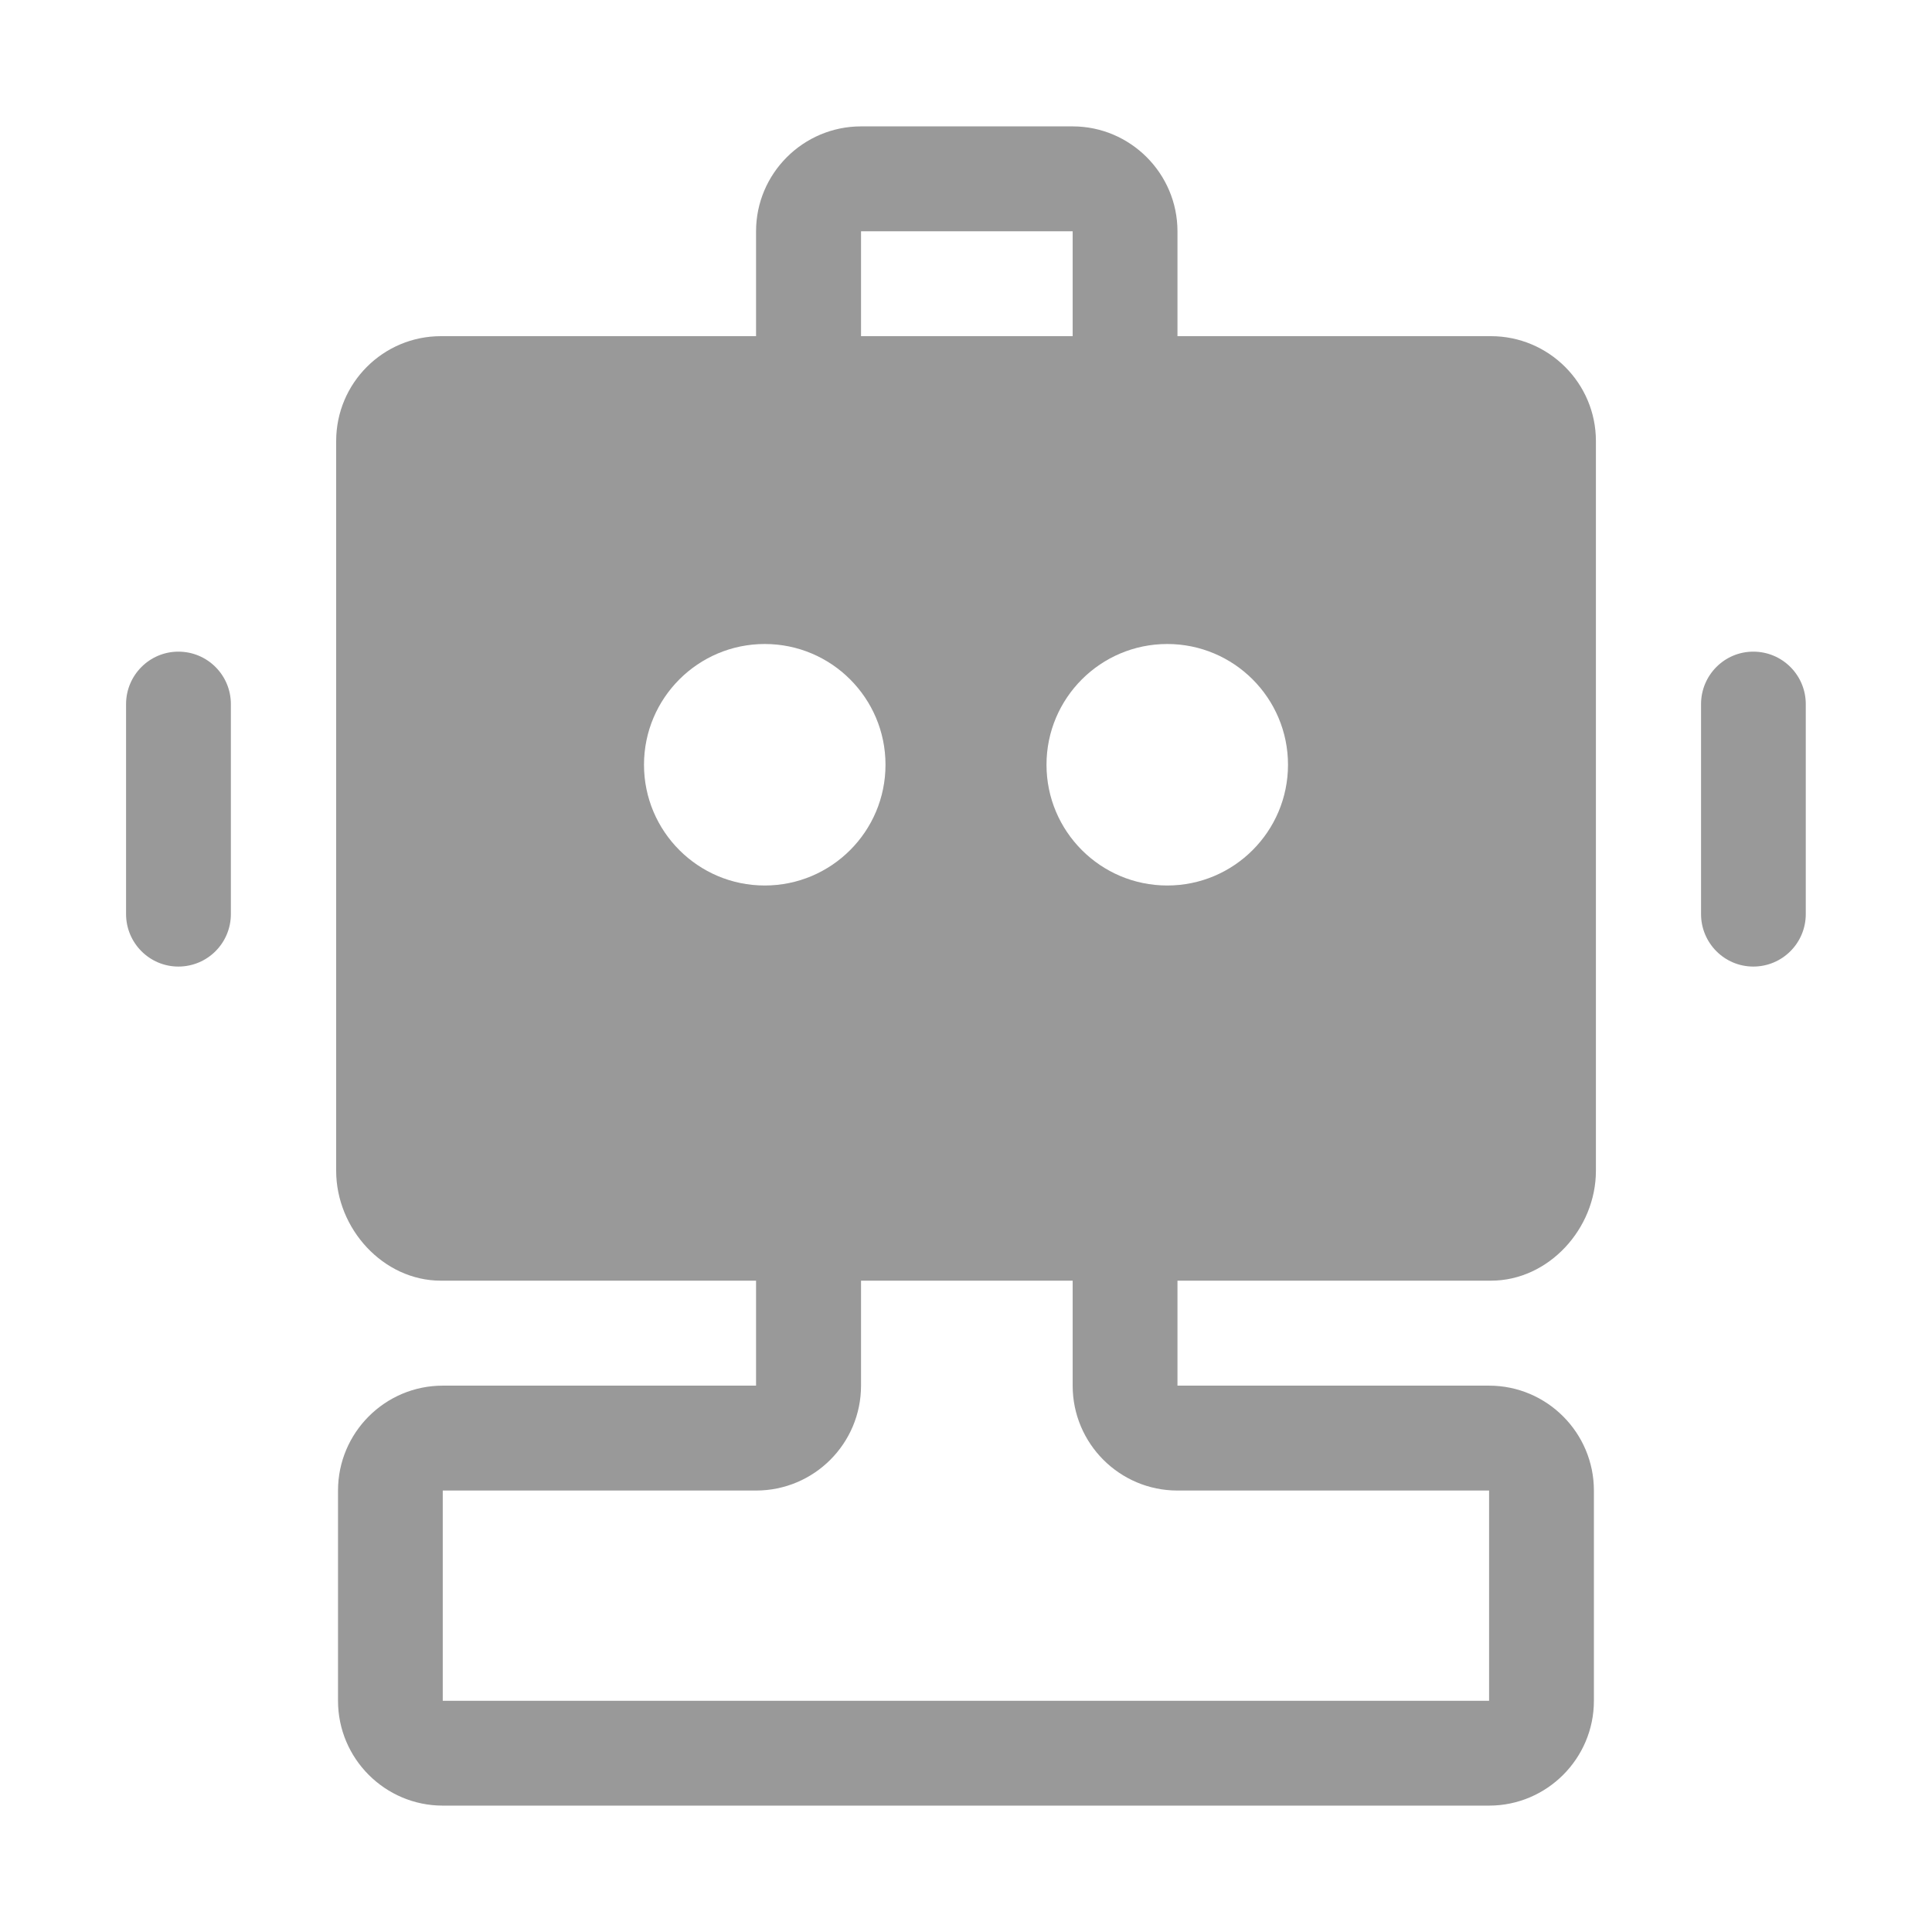
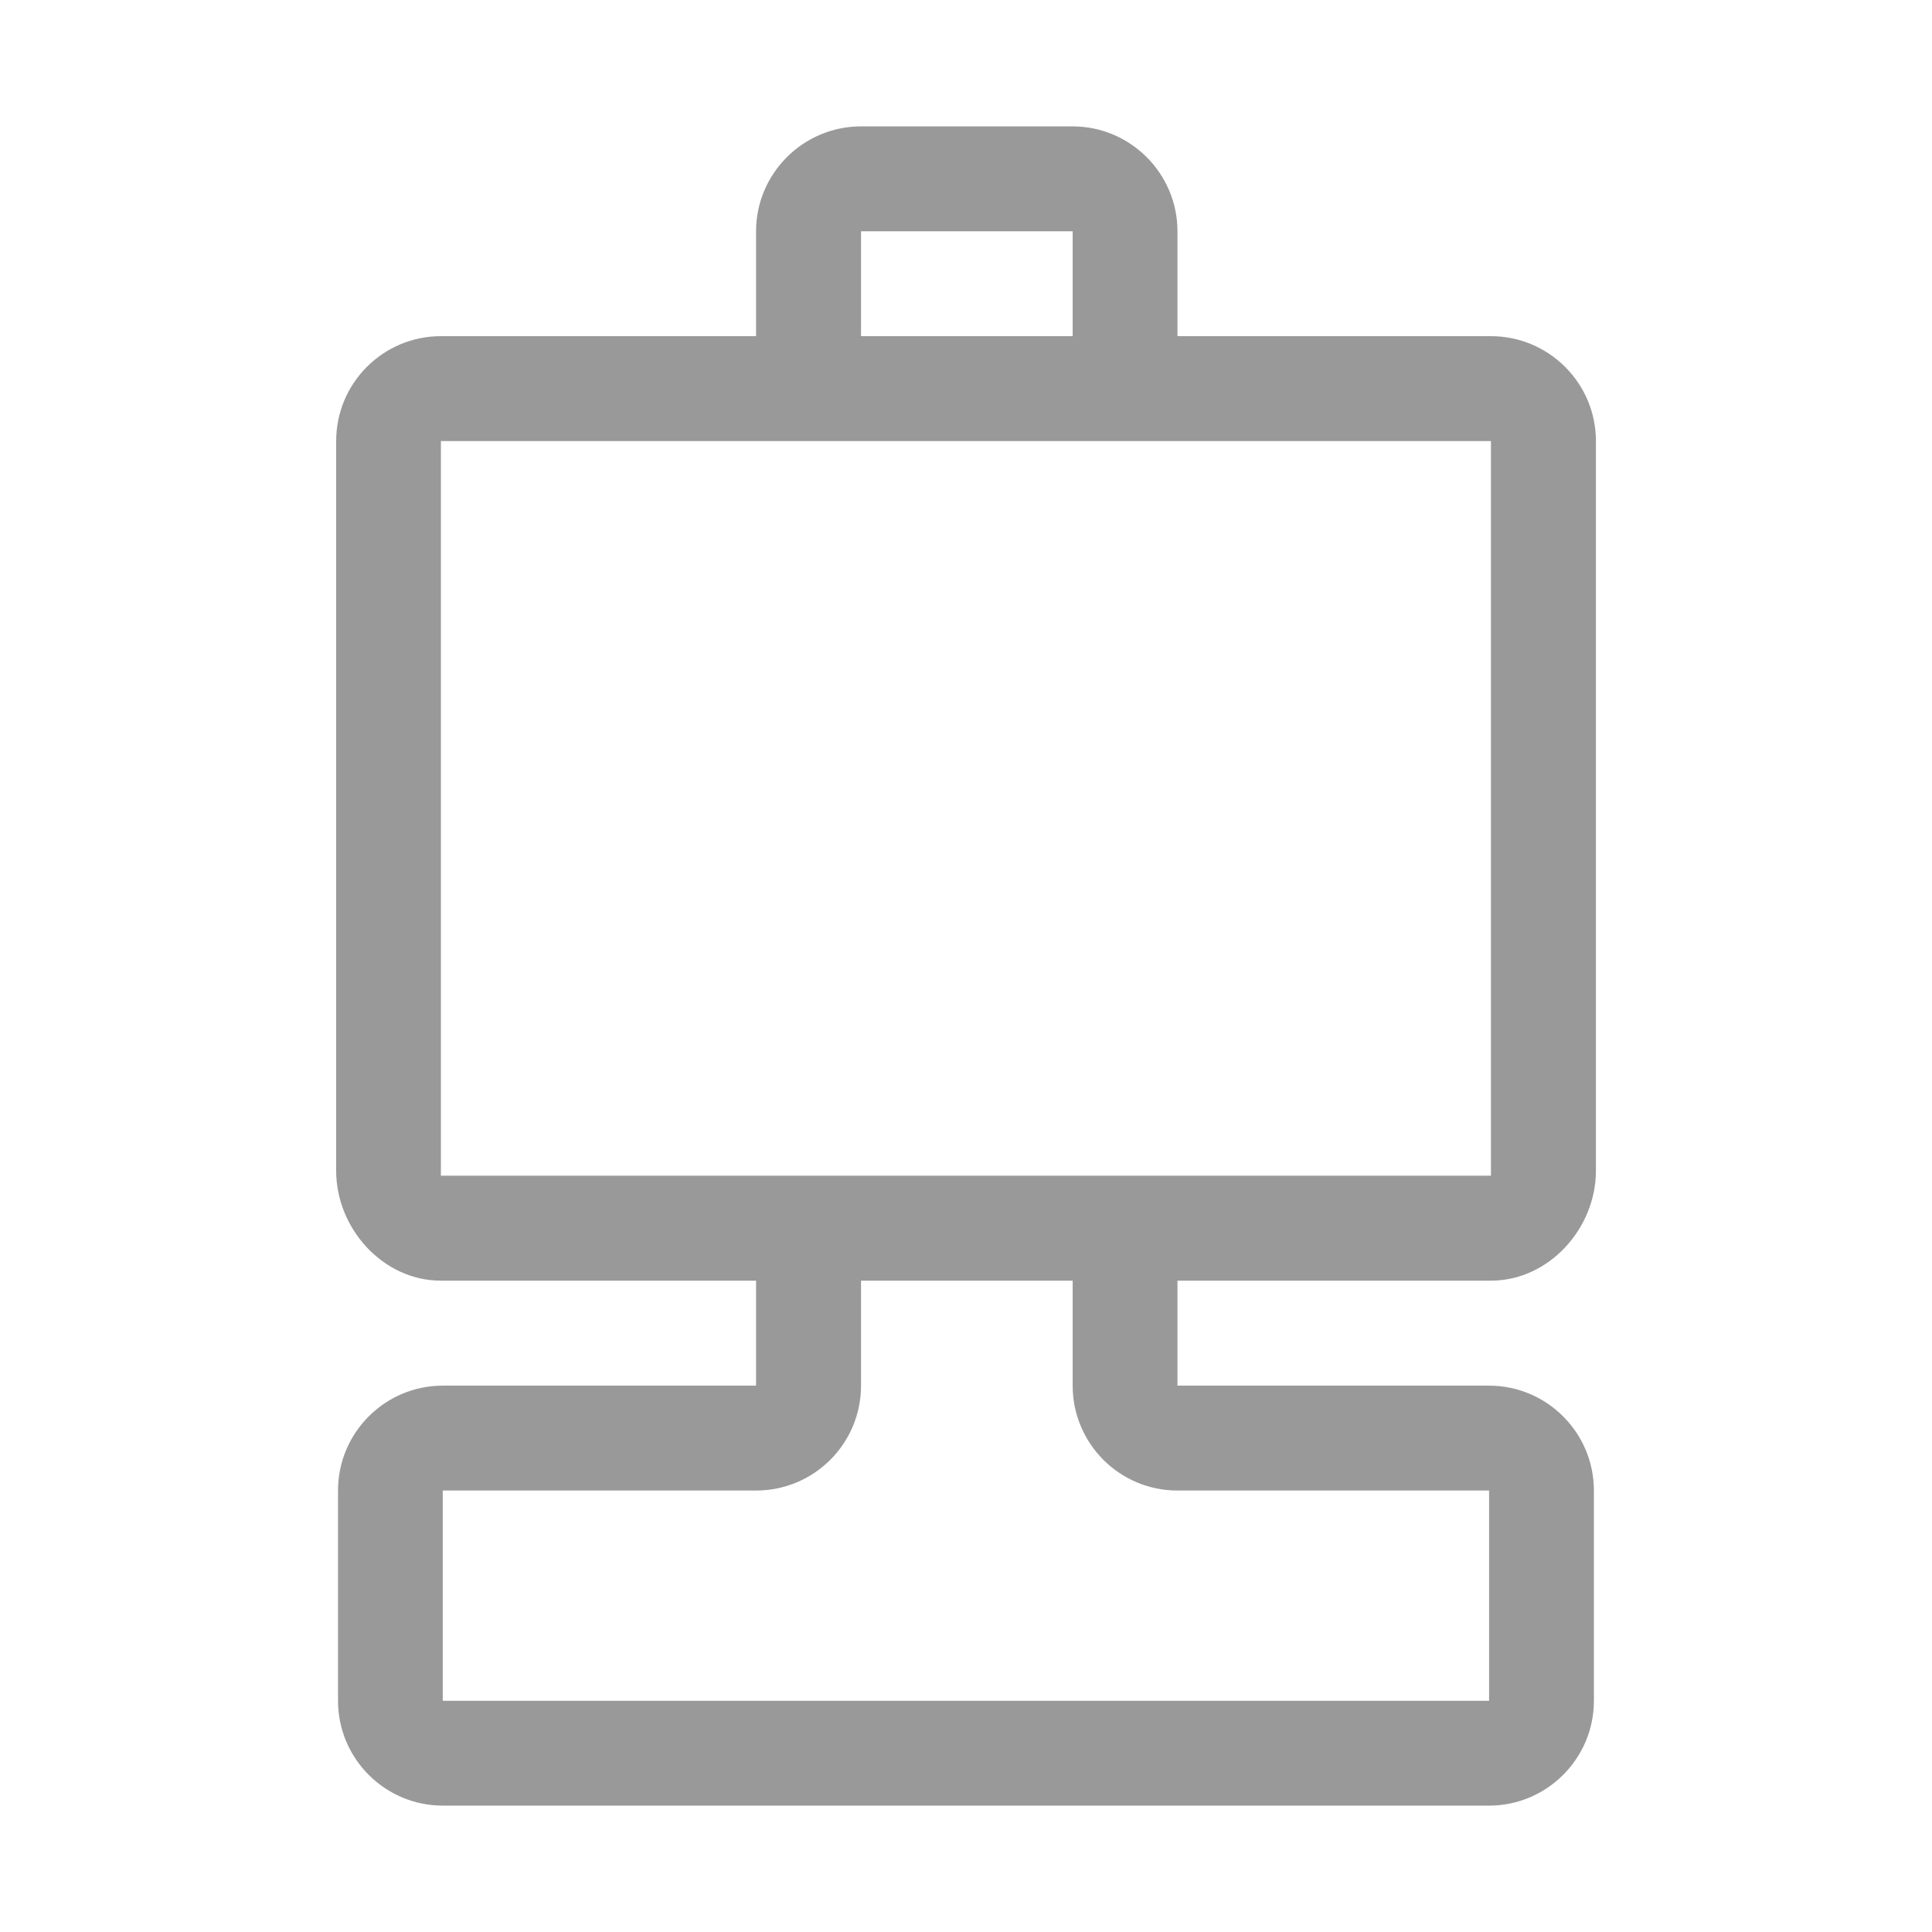
<svg xmlns="http://www.w3.org/2000/svg" width="24" height="24" viewBox="0 0 24 24" fill="none">
  <path d="M18.521 4.176H14.627V2.873C14.627 2.155 14.041 1.57 13.325 1.57H10.696C9.978 1.57 9.392 2.155 9.392 2.873V4.176H5.477C4.759 4.176 4.176 4.759 4.176 5.479V14.544C4.176 15.262 4.759 15.909 5.477 15.909H9.392V17.213H5.5C4.782 17.213 4.199 17.798 4.199 18.516V21.128C4.199 21.845 4.782 22.43 5.5 22.43H18.498C19.216 22.43 19.8 21.845 19.8 21.128V18.516C19.8 17.798 19.216 17.213 18.498 17.213H14.627V17.212V15.909H18.521C19.239 15.909 19.825 15.262 19.825 14.544V5.479C19.825 4.759 19.239 4.176 18.521 4.176ZM10.696 2.874C10.696 2.873 10.696 2.873 10.699 2.873H13.322C13.322 2.873 13.322 2.873 13.325 2.874V4.176H10.696V2.874H10.696ZM18.498 18.516V18.517V21.127V21.128H5.503C5.5 21.128 5.5 21.127 5.5 21.127V18.516C5.5 18.516 5.5 18.516 5.503 18.516H9.392C10.113 18.516 10.696 17.932 10.696 17.213V15.909C10.696 15.909 10.696 15.909 10.699 15.909H13.322C13.322 15.909 13.322 15.909 13.325 15.909V17.213C13.325 17.932 13.908 18.516 14.627 18.516H18.498ZM18.521 5.479V14.605H13.325H10.696H5.48H5.477V5.479H5.48H18.521Z" fill="#999999" />
-   <path d="M2.216 8.095C1.857 8.095 1.566 8.388 1.566 8.747V11.355C1.566 11.714 1.857 12.007 2.216 12.007C2.578 12.007 2.868 11.714 2.868 11.355V8.747C2.868 8.388 2.578 8.095 2.216 8.095Z" fill="#999999" />
-   <path d="M21.78 8.095C21.421 8.095 21.131 8.388 21.131 8.747V11.355C21.131 11.714 21.421 12.007 21.78 12.007C22.142 12.007 22.432 11.714 22.432 11.355V8.747C22.432 8.388 22.142 8.095 21.78 8.095Z" fill="#999999" />
-   <path fill-rule="evenodd" clip-rule="evenodd" d="M19 5H5V15H19V5ZM9.5 11C10.328 11 11 10.328 11 9.5C11 8.672 10.328 8 9.5 8C8.672 8 8 8.672 8 9.5C8 10.328 8.672 11 9.5 11ZM14.5 11C15.328 11 16 10.328 16 9.5C16 8.672 15.328 8 14.5 8C13.672 8 13 8.672 13 9.5C13 10.328 13.672 11 14.5 11Z" fill="#999999" />
</svg>